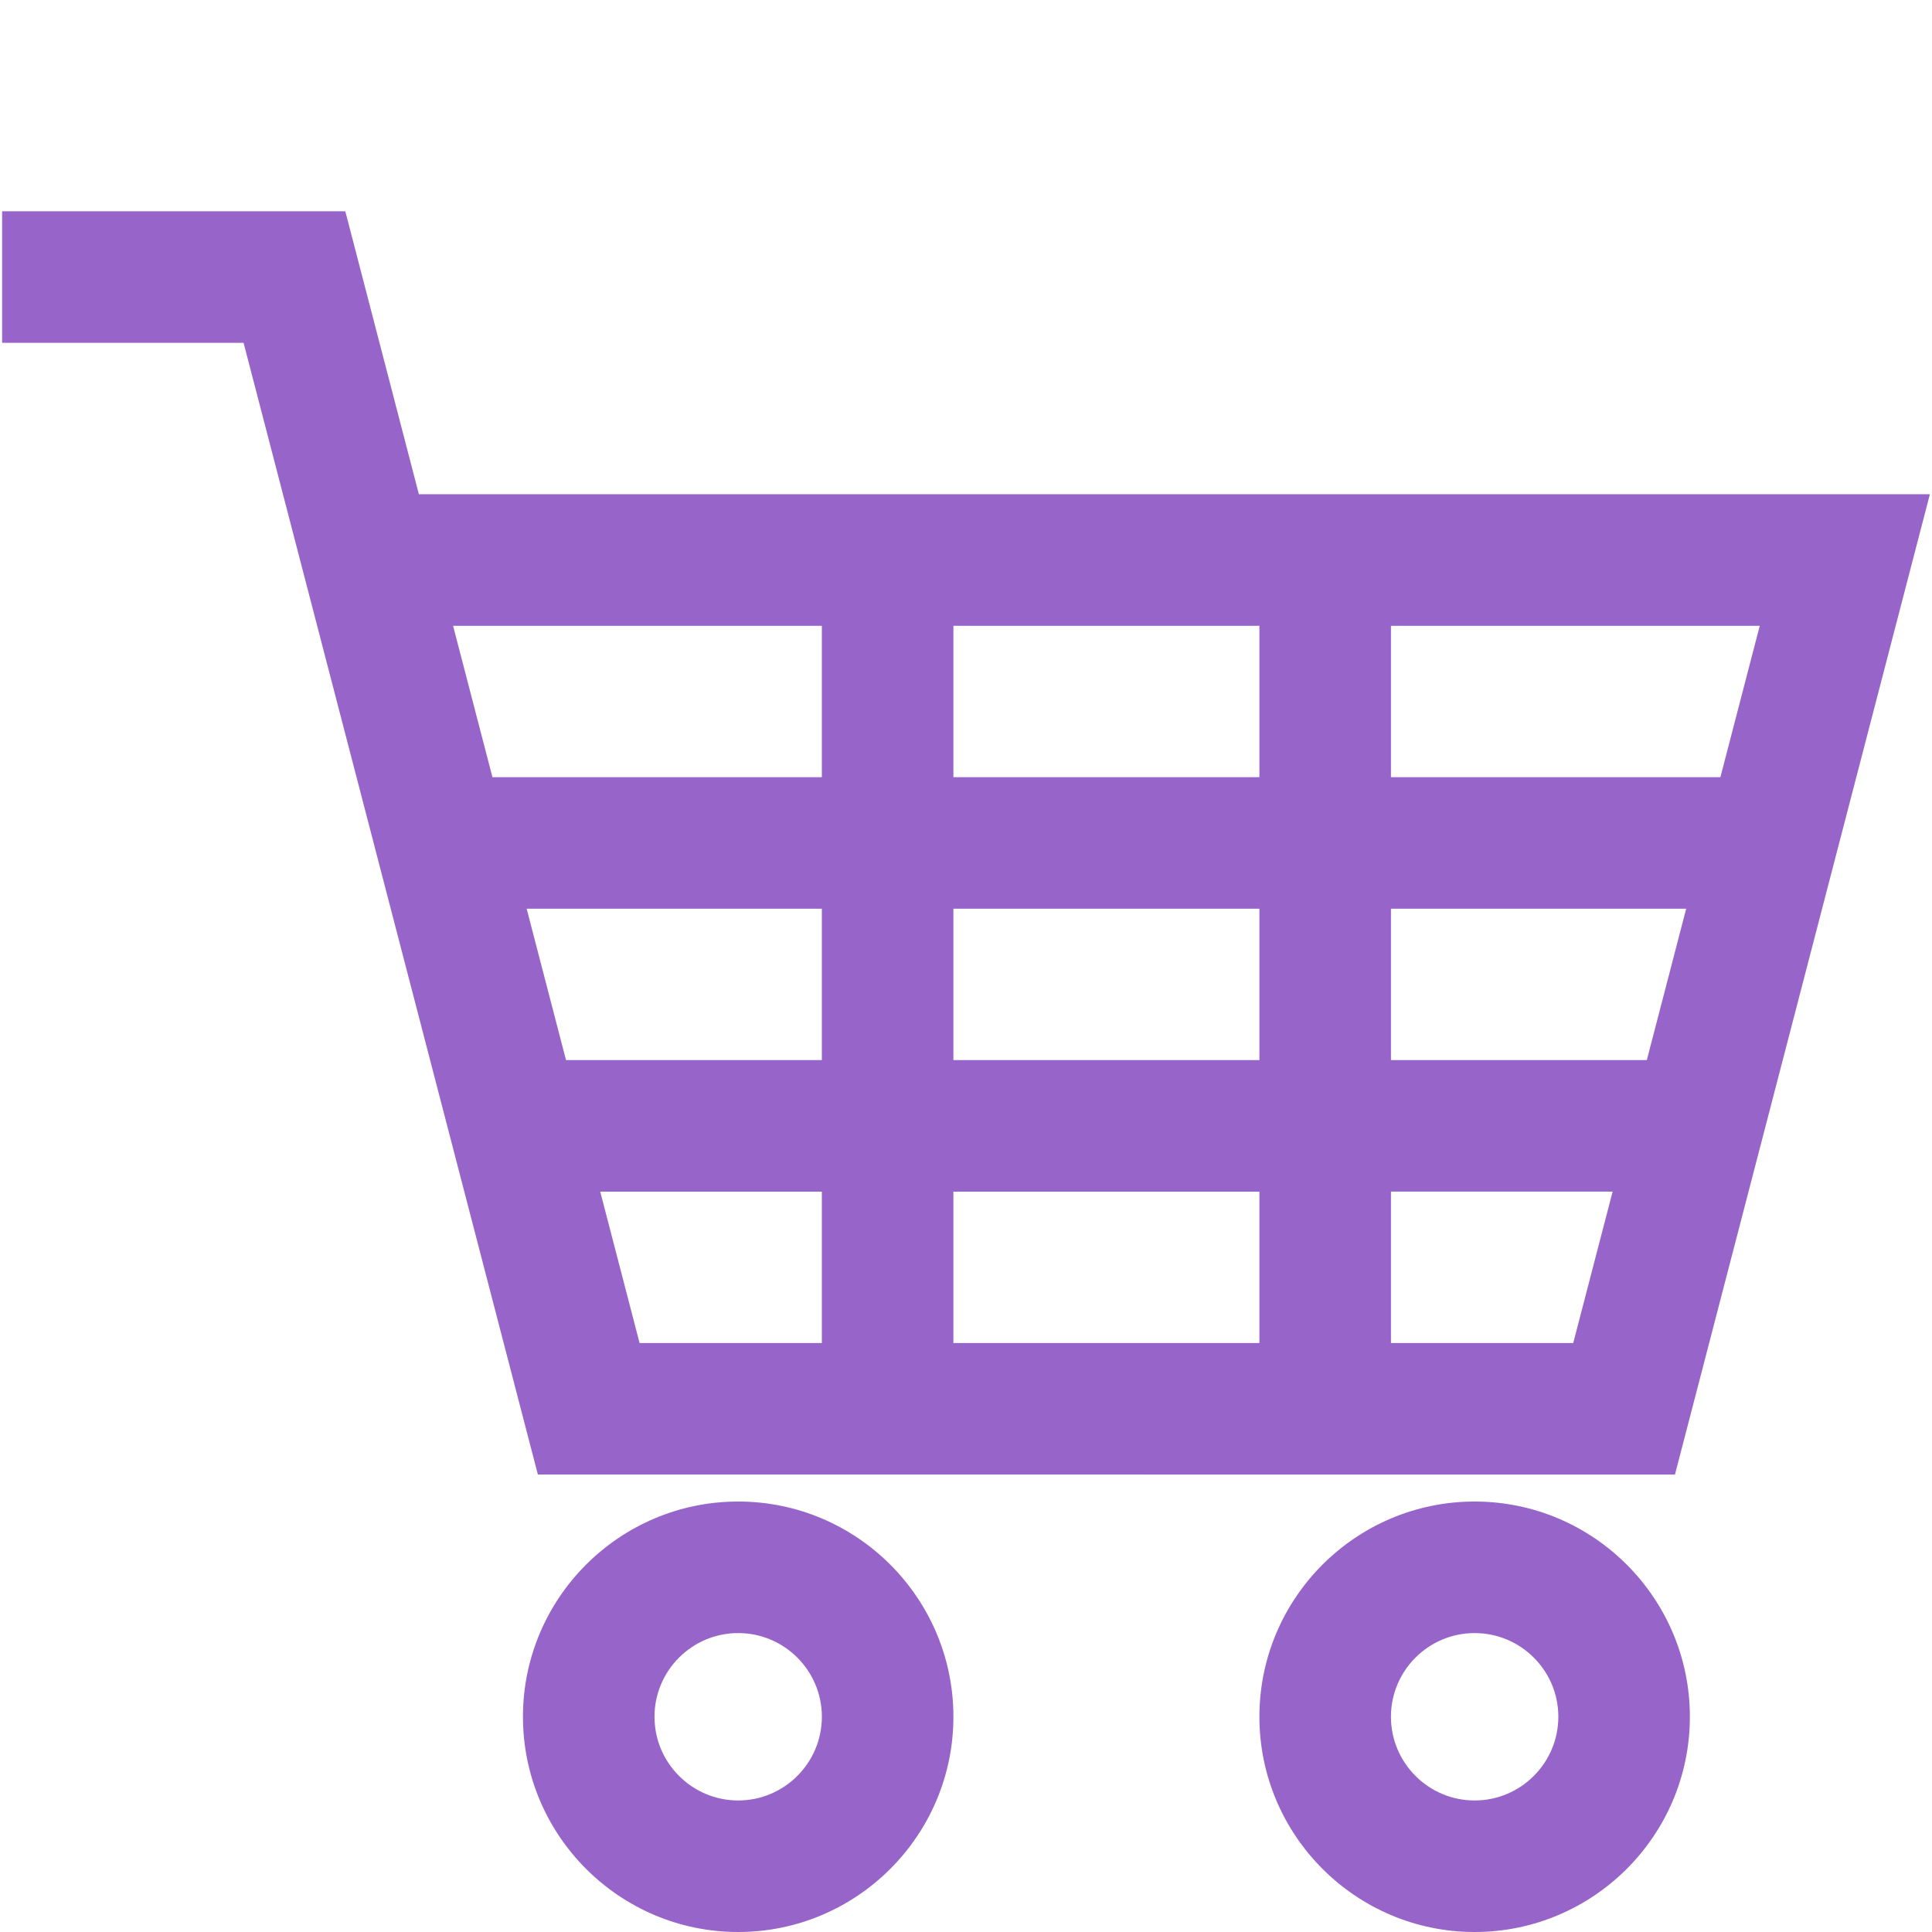
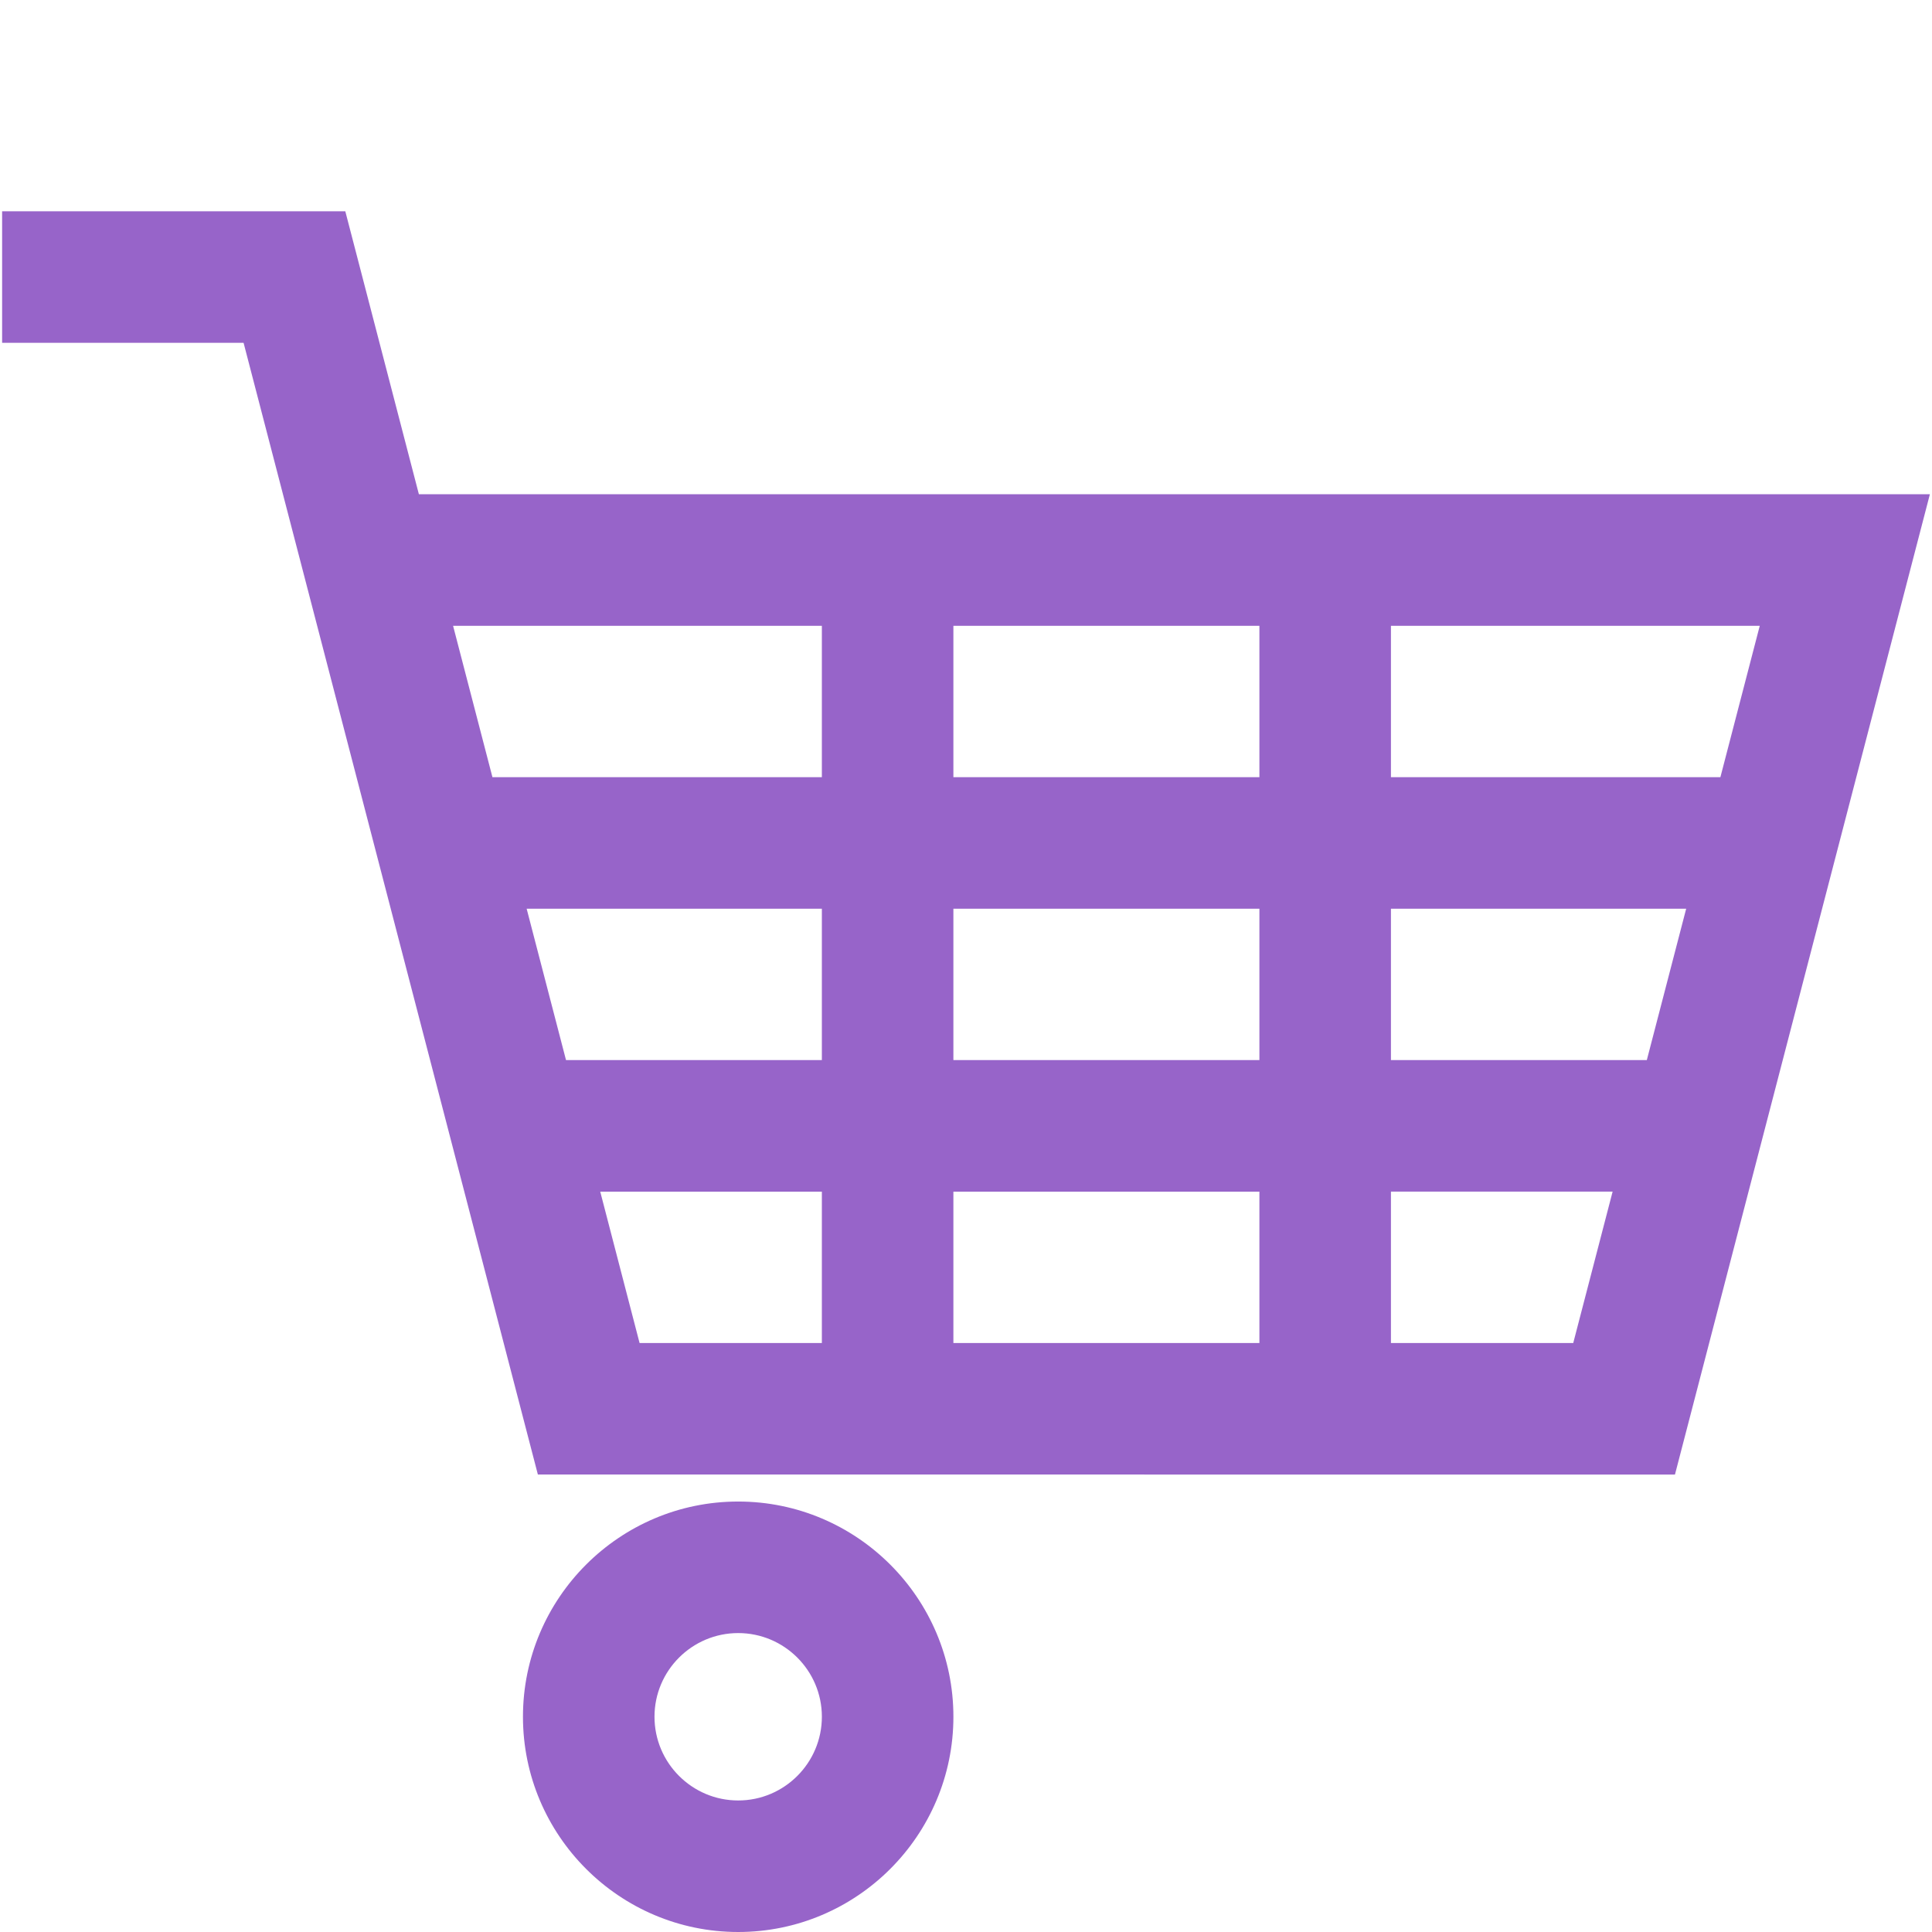
<svg xmlns="http://www.w3.org/2000/svg" version="1.1" id="Capa_1" x="0px" y="0px" viewBox="0 0 176.26 176.26" style="enable-background:new 0 0 176.26 176.26;" xml:space="preserve">
  <g>
    <path d="M67.346,136.988c-10.826,0-19.635,8.808-19.635,19.633c0,10.829,8.809,19.639,19.635,19.639s19.635-8.81,19.635-19.639   C86.98,145.796,78.172,136.988,67.346,136.988z M67.346,164.26c-4.21,0-7.635-3.427-7.635-7.639c0-4.209,3.425-7.633,7.635-7.633   s7.635,3.424,7.635,7.633C74.98,160.833,71.556,164.26,67.346,164.26z" fill="#9764C9" />
-     <path d="M134.533,136.988c-10.826,0-19.635,8.808-19.635,19.633c0,10.829,8.809,19.639,19.635,19.639   c10.828,0,19.637-8.81,19.637-19.639C154.17,145.796,145.361,136.988,134.533,136.988z M134.533,164.26   c-4.21,0-7.635-3.427-7.635-7.639c0-4.209,3.425-7.633,7.635-7.633c4.211,0,7.637,3.424,7.637,7.633   C142.17,160.833,138.744,164.26,134.533,164.26z" fill="#9764C9" />
    <path d="M152.81,134.525l23.257-89.434H38.215l-6.712-25.813H0.193v12h22.03l26.848,103.246H152.81z M114.898,82.902v13.813H86.98   V82.902H114.898z M86.98,70.902v-13.81h27.918v13.81H86.98z M126.898,82.902h26.936l-3.592,13.813h-23.344V82.902z    M114.898,108.715v13.811H86.98v-13.811H114.898z M74.98,96.715H51.639l-3.592-13.813H74.98V96.715z M54.76,108.715H74.98v13.811   h-16.63L54.76,108.715z M126.898,122.525v-13.811h20.224l-3.592,13.811H126.898z M156.955,70.902h-30.057v-13.81h33.648   L156.955,70.902z M74.98,57.092v13.81H44.926l-3.591-13.81H74.98z" fill="#9764C9" />
  </g>
  <g>
</g>
  <g>
</g>
  <g>
</g>
  <g>
</g>
  <g>
</g>
  <g>
</g>
  <g>
</g>
  <g>
</g>
  <g>
</g>
  <g>
</g>
  <g>
</g>
  <g>
</g>
  <g>
</g>
  <g>
</g>
  <g>
</g>
</svg>